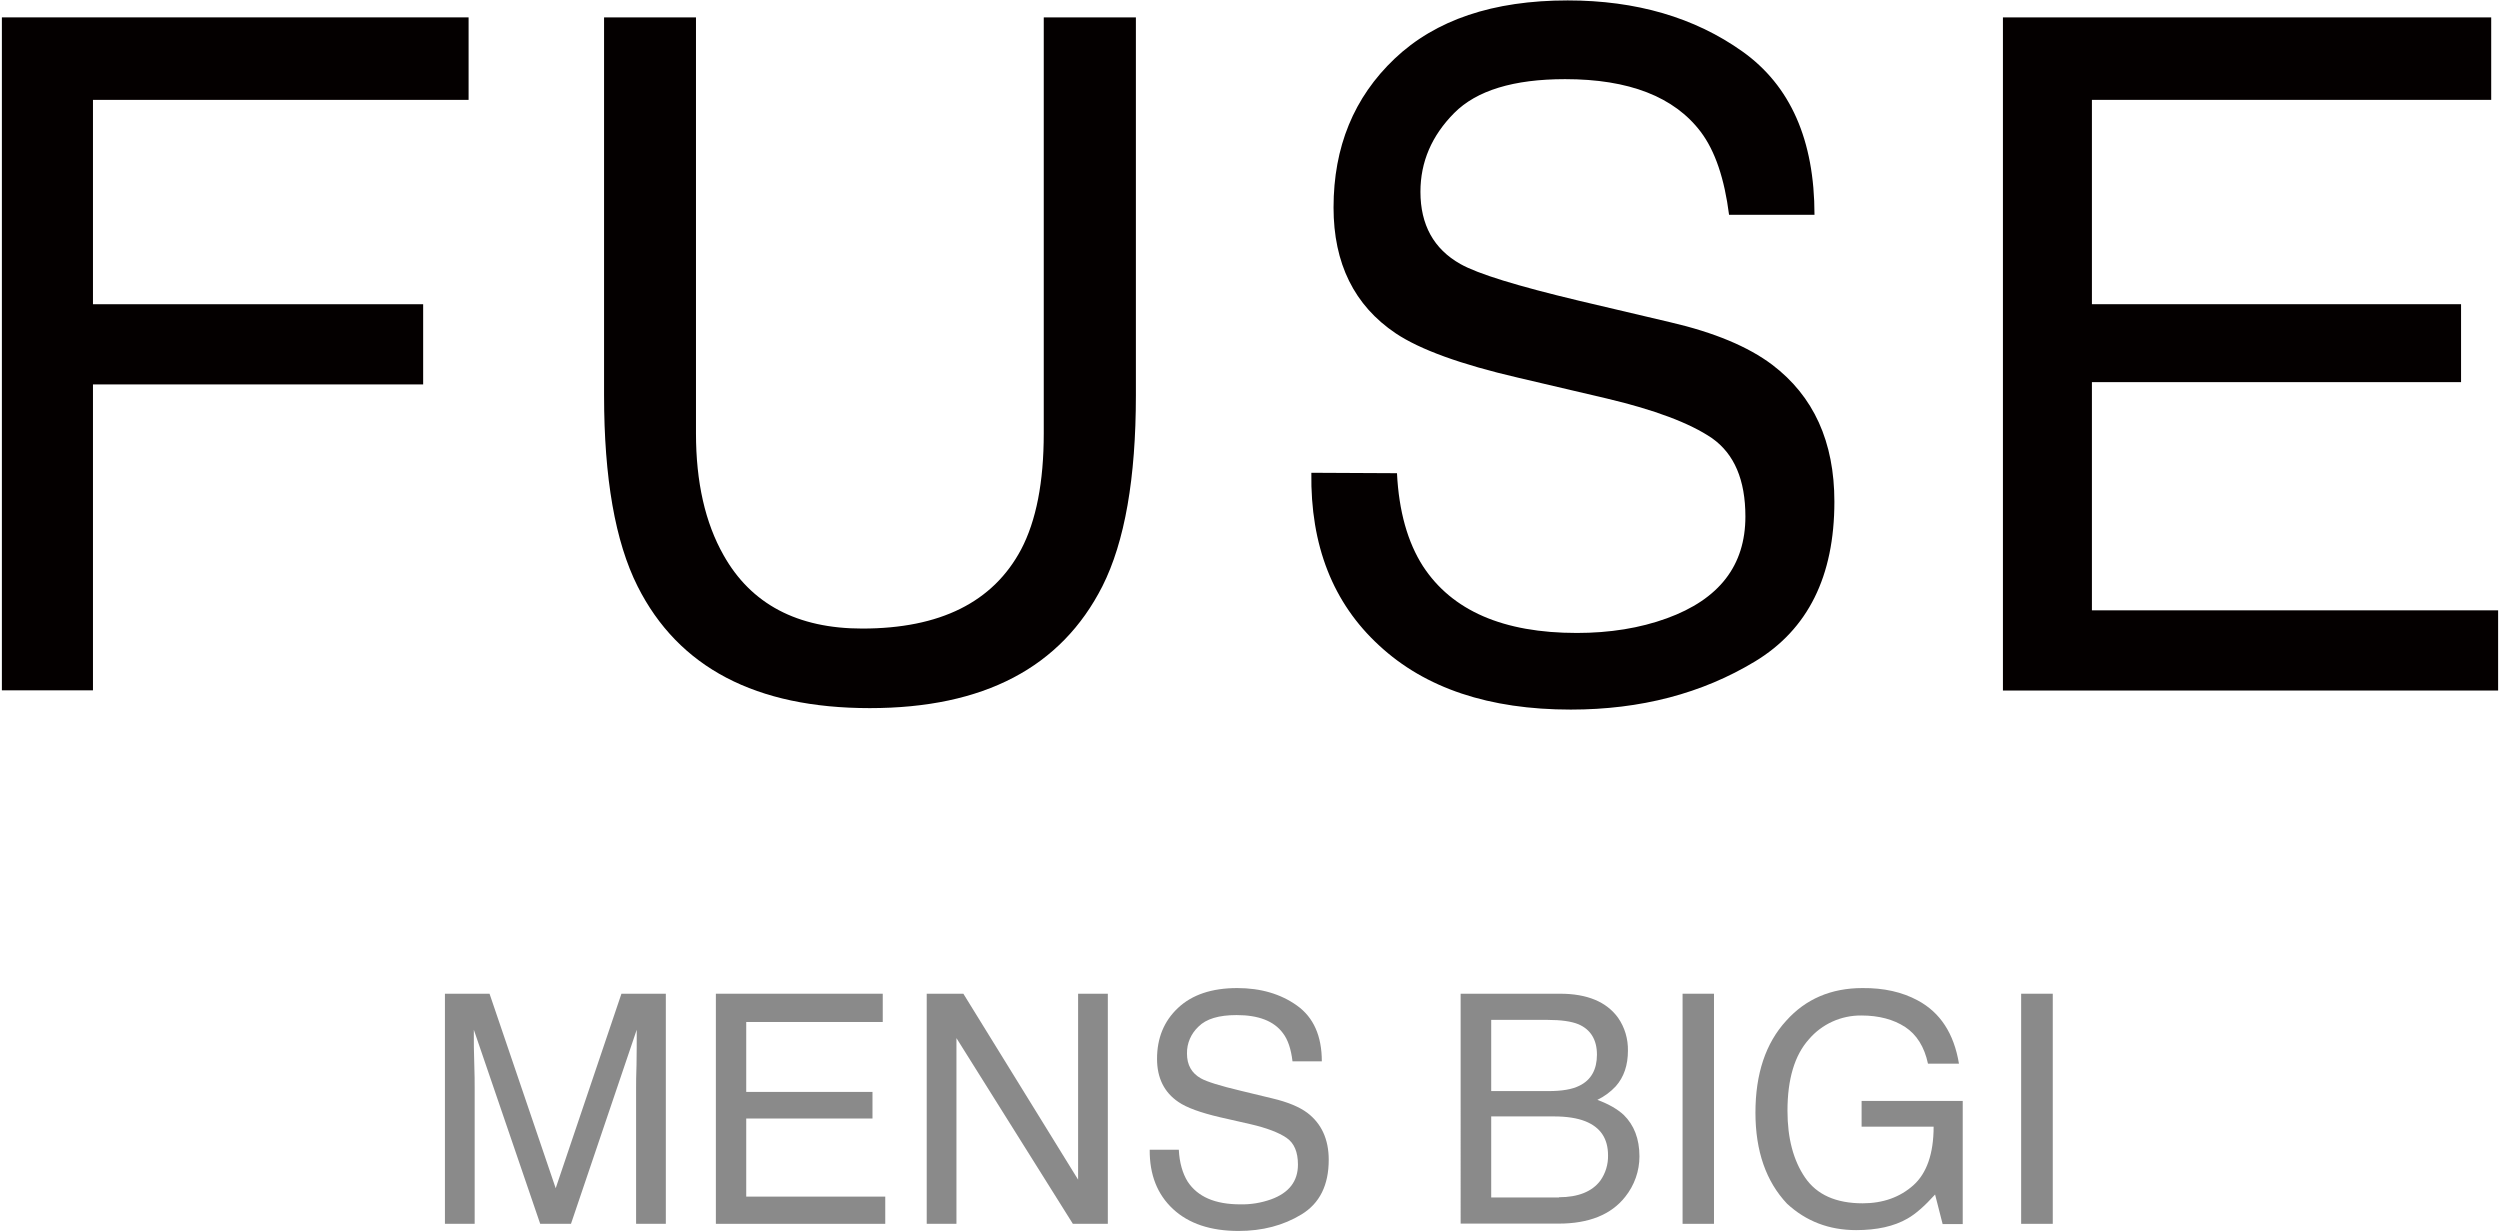
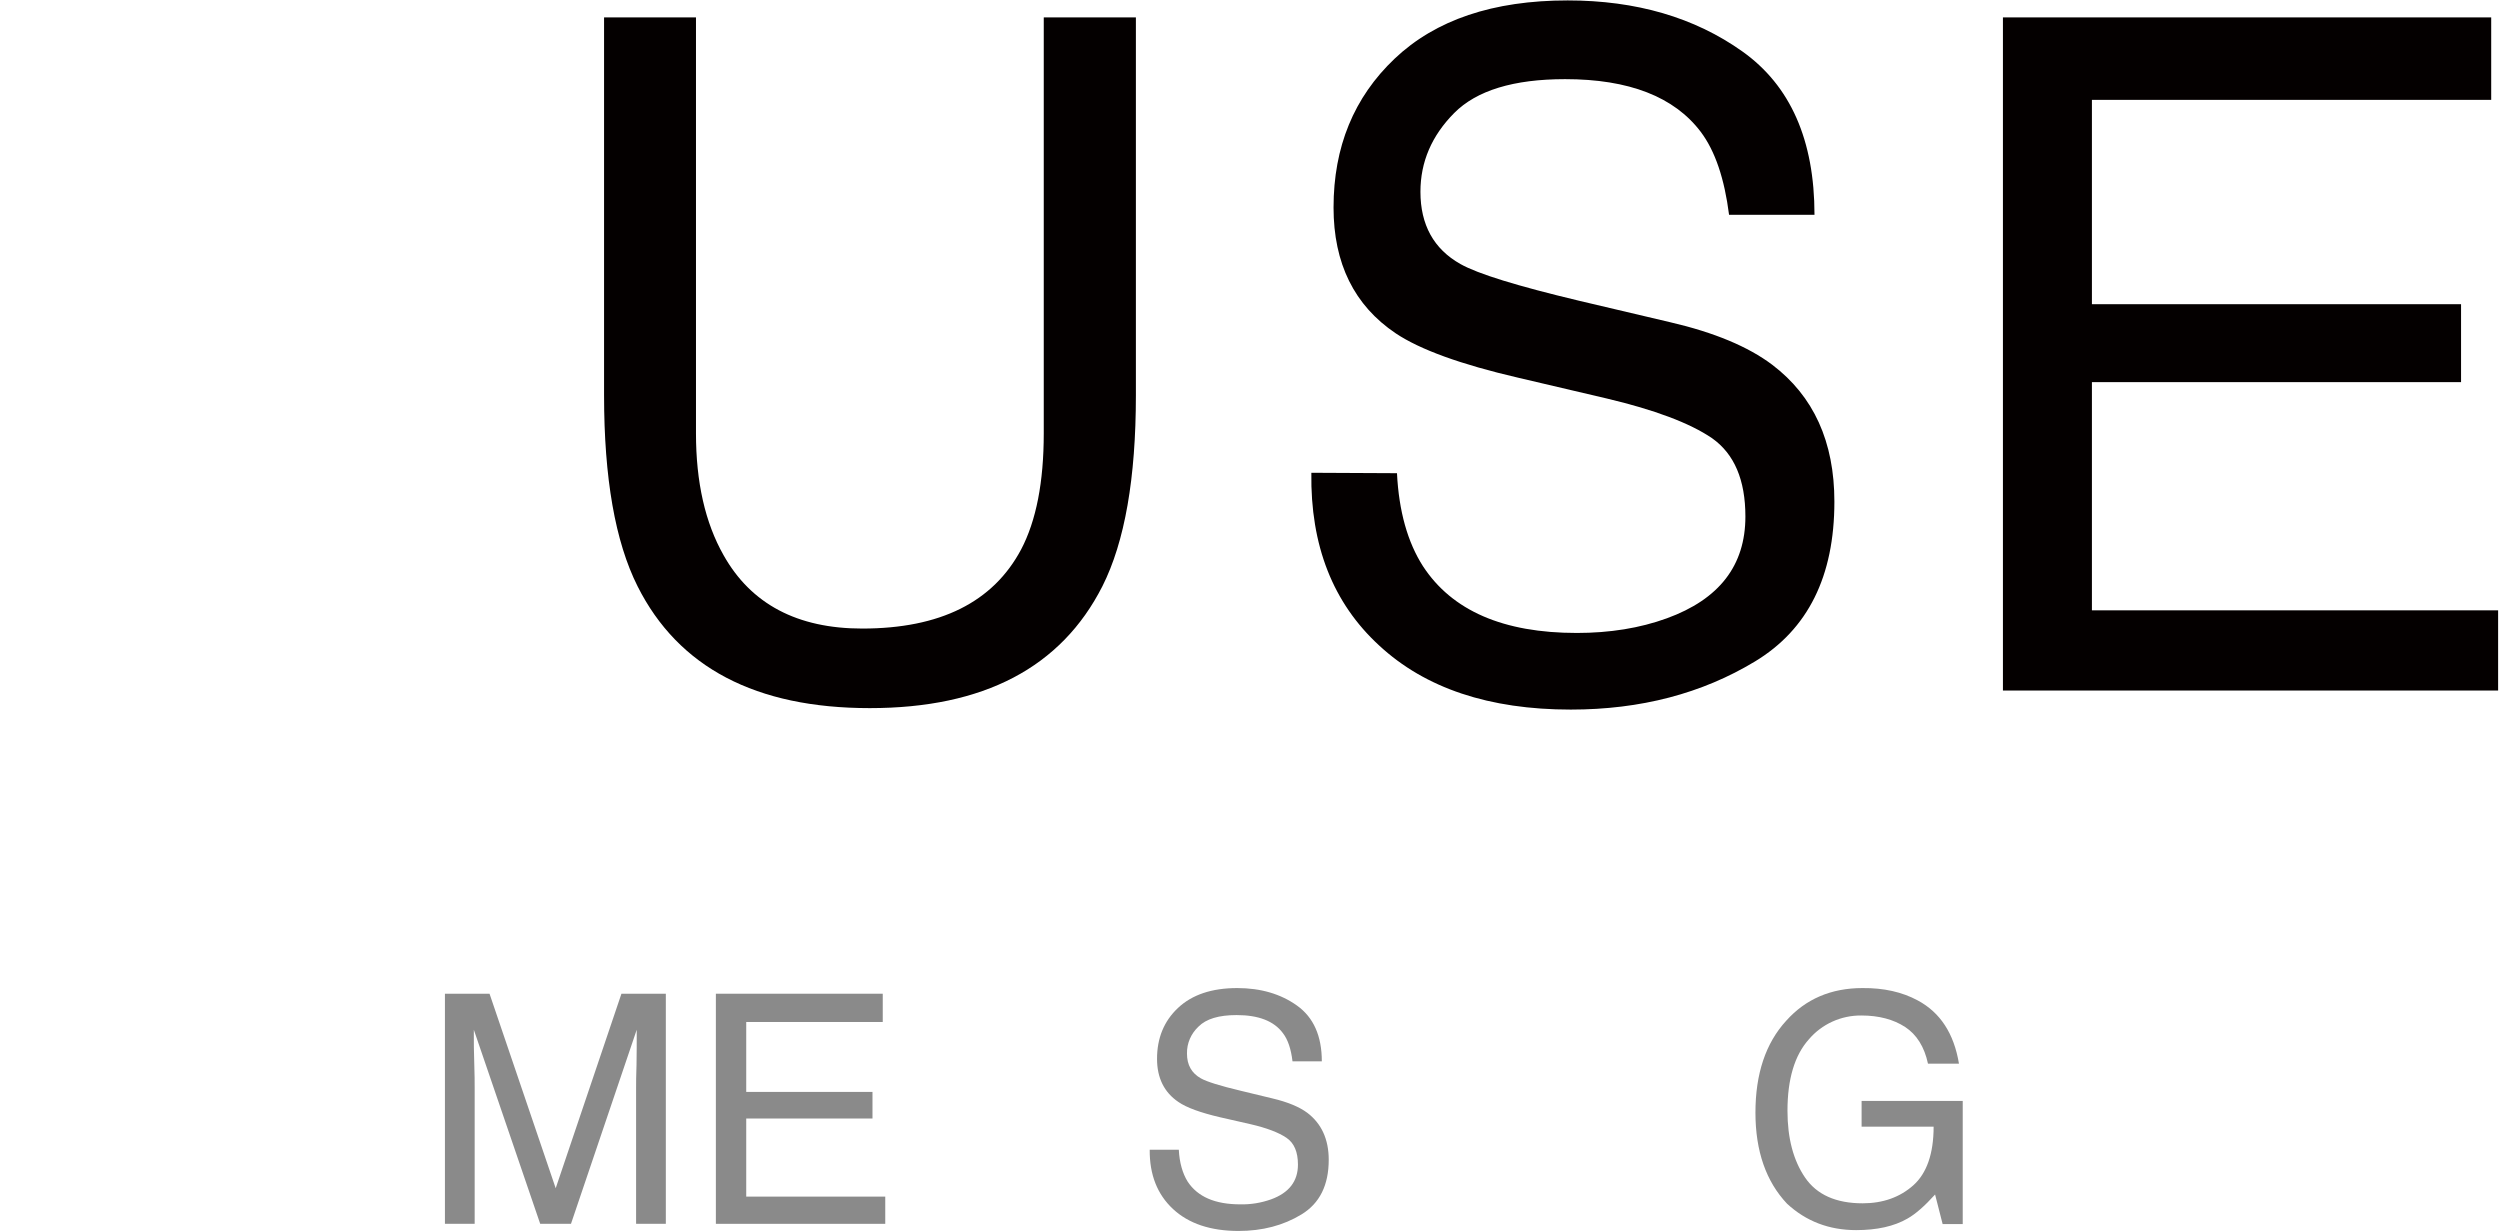
<svg xmlns="http://www.w3.org/2000/svg" version="1.1" id="レイヤー_1" x="0px" y="0px" viewBox="0 0 1194 588" style="enable-background:new 0 0 1194 588;" xml:space="preserve">
  <style type="text/css">
	.st0{fill:#040000;}
	.st1{fill:#8A8A8A;}
</style>
  <g id="レイヤー_2_1_">
    <g id="レイヤー_1-2">
-       <path class="st0" d="M0.9,8.3h222.9v39.4H44.4v97.6h157.7v38.3H44.4v146.1H0.9V8.3z" />
      <path class="st0" d="M332.4,8.3V207c0,23.3,4.4,42.7,13.2,58.2c13.1,23.3,35.2,35,66.2,35c37.2,0,62.5-12.6,75.9-37.8    c7.2-13.7,10.8-32.2,10.8-55.4V8.3h44v180.5c0,39.5-5.3,70-16,91.2c-19.7,38.8-56.7,58.2-111.1,58.2s-91.4-19.4-110.9-58.2    c-10.7-21.3-16-51.7-16-91.2V8.3H332.4z" />
      <path class="st0" d="M667.2,226c0.9,18.2,5.1,33,12.4,44.4c13.9,21.3,38.4,31.9,73.5,31.9c15.7,0,30.1-2.3,43-7    c25-9.1,37.5-25.2,37.5-48.6c0-17.5-5.3-29.9-15.9-37.4c-10.7-7.3-27.6-13.6-50.4-19l-42.2-9.9c-27.6-6.4-47-13.5-58.5-21.2    c-19.8-13.3-29.7-33.4-29.7-60.1c0-28.9,9.7-52.6,29.2-71.1c19.5-18.5,47-27.8,82.6-27.8c32.7,0,60.6,8.1,83.5,24.4    s34.4,42.3,34.4,78h-40.8c-2.2-17.2-6.6-30.4-13.5-39.6c-12.7-16.8-34.3-25.2-64.8-25.2c-24.6,0-42.3,5.4-53,16.2    s-16.1,23.3-16.1,37.6c0,15.7,6.3,27.3,19.1,34.5c8.3,4.7,27.2,10.5,56.5,17.5l43.7,10.3c21.1,4.9,37.3,11.7,48.7,20.3    c19.8,15,29.7,36.8,29.7,65.4c0,35.6-12.6,61-37.9,76.3c-25.3,15.3-54.6,23-88,23c-39,0-69.5-10.2-91.5-30.6    c-22.1-20.3-32.9-47.8-32.4-82.5L667.2,226z" />
      <path class="st0" d="M956.6,8.3h233.2v39.4H999.1v97.6h176.3v37.2H999.1v109h194v38.3H956.6V8.3z" />
      <path class="st1" d="M212.5,474.6h21.3l31.6,92.9l31.4-92.9h21.2v109.9h-14.2v-64.9c0-2.2,0-5.9,0.2-11.1    c0.1-5.2,0.1-10.8,0.1-16.7l-31.4,92.7h-14.7l-31.7-92.7v3.4c0,2.7,0,6.8,0.2,12.3c0.2,5.5,0.2,9.6,0.2,12.1v64.9h-14.2V474.6z" />
      <path class="st1" d="M341.9,474.6h79.7v13.5h-65.2v33.4h60.3v12.7h-60.3v37.3h66.4v13h-80.9V474.6z" />
-       <path class="st1" d="M442.6,474.6h17.5l54.8,88.8v-88.8h14.2v109.9h-16.7l-55.6-88.7v88.7h-14.2V474.6z" />
      <path class="st1" d="M563,549.1c0.3,6.2,1.8,11.3,4.2,15.2c4.8,7.3,13.1,10.9,25.2,10.9c5,0.1,9.9-0.7,14.7-2.4    c8.5-3.1,12.8-8.6,12.8-16.6c0-6-1.8-10.3-5.5-12.8c-3.7-2.5-9.4-4.7-17.2-6.5l-14.5-3.3c-9.4-2.2-16-4.6-19.9-7.3    c-6.8-4.6-10.2-11.5-10.2-20.6c0-9.9,3.3-18,10-24.3c6.7-6.3,16.1-9.5,28.3-9.5c11.2,0,20.8,2.8,28.6,8.4s11.8,14.4,11.8,26.6h-14    c-0.7-5.9-2.2-10.4-4.6-13.5c-4.3-5.8-11.7-8.6-22.1-8.6c-8.5,0-14.5,1.8-18.2,5.5c-3.6,3.4-5.6,8-5.5,12.9    c0,5.4,2.2,9.3,6.6,11.8c2.8,1.6,9.2,3.6,19.3,6l14.9,3.6c7.2,1.7,12.8,4,16.7,6.9c6.7,5.1,10.2,12.6,10.2,22.4    c0,12.1-4.3,20.8-13,26.1s-18.7,7.9-30.1,7.9c-13.3,0-23.8-3.5-31.3-10.5c-7.5-7-11.2-16.4-11.1-28.3H563z" />
-       <path class="st1" d="M697.6,474.6h47.5c13,0,22.2,3.9,27.7,11.5c3.2,4.6,4.8,10.1,4.7,15.7c0,6.9-1.9,12.6-5.8,17    c-2.5,2.7-5.5,4.9-8.8,6.5c5.7,2.1,9.8,4.6,12.6,7.2c4.9,4.8,7.5,11.4,7.5,19.8c0,7-2.4,13.8-6.8,19.3    c-6.7,8.5-17.3,12.8-31.8,12.8h-46.8V474.6z M739.6,521.1c6.3,0,11.3-0.8,14.8-2.6c5.5-2.7,8.3-7.7,8.3-14.8c0-7.1-3-12-8.8-14.5    c-3.4-1.4-8.3-2.1-14.8-2.1h-26.9v34H739.6z M744.6,571.8c9.1,0,15.8-2.7,19.7-7.9c2.5-3.5,3.8-7.8,3.7-12.1    c0-8-3.6-13.4-10.9-16.3c-3.8-1.5-8.8-2.3-15.1-2.3h-29.8v38.7H744.6z" />
-       <path class="st1" d="M803.6,474.6h15v109.9h-15V474.6z" />
      <path class="st1" d="M915.9,477.8c10.8,5.8,17.3,15.8,19.7,30.2h-14.8c-1.7-8-5.4-13.9-10.9-17.5s-12.5-5.5-20.9-5.5    c-9.7-0.1-18.9,4.1-25.1,11.4c-6.8,7.6-10.2,19-10.2,34.1c0,13.1,2.8,23.7,8.4,31.9c5.6,8.2,14.8,12.3,27.5,12.3    c9.7,0,17.8-2.9,24.2-8.6s9.7-15.1,9.7-28h-34.4v-12.3h48.3v58.8h-9.6l-3.6-14.1c-5,5.5-9.3,9.3-13.2,11.5    c-6.4,3.7-14.6,5.5-24.5,5.5c-12.9,0-23.9-4.2-33-12.6c-10-10.6-15.1-25.1-15.1-43.5c0-18.4,4.8-33.1,14.7-43.9    c9.3-10.4,21.5-15.6,36.4-15.6C899.7,471.8,908.5,473.8,915.9,477.8z" />
-       <path class="st1" d="M965.3,474.6h15.1v109.9h-15.1V474.6z" />
    </g>
  </g>
</svg>